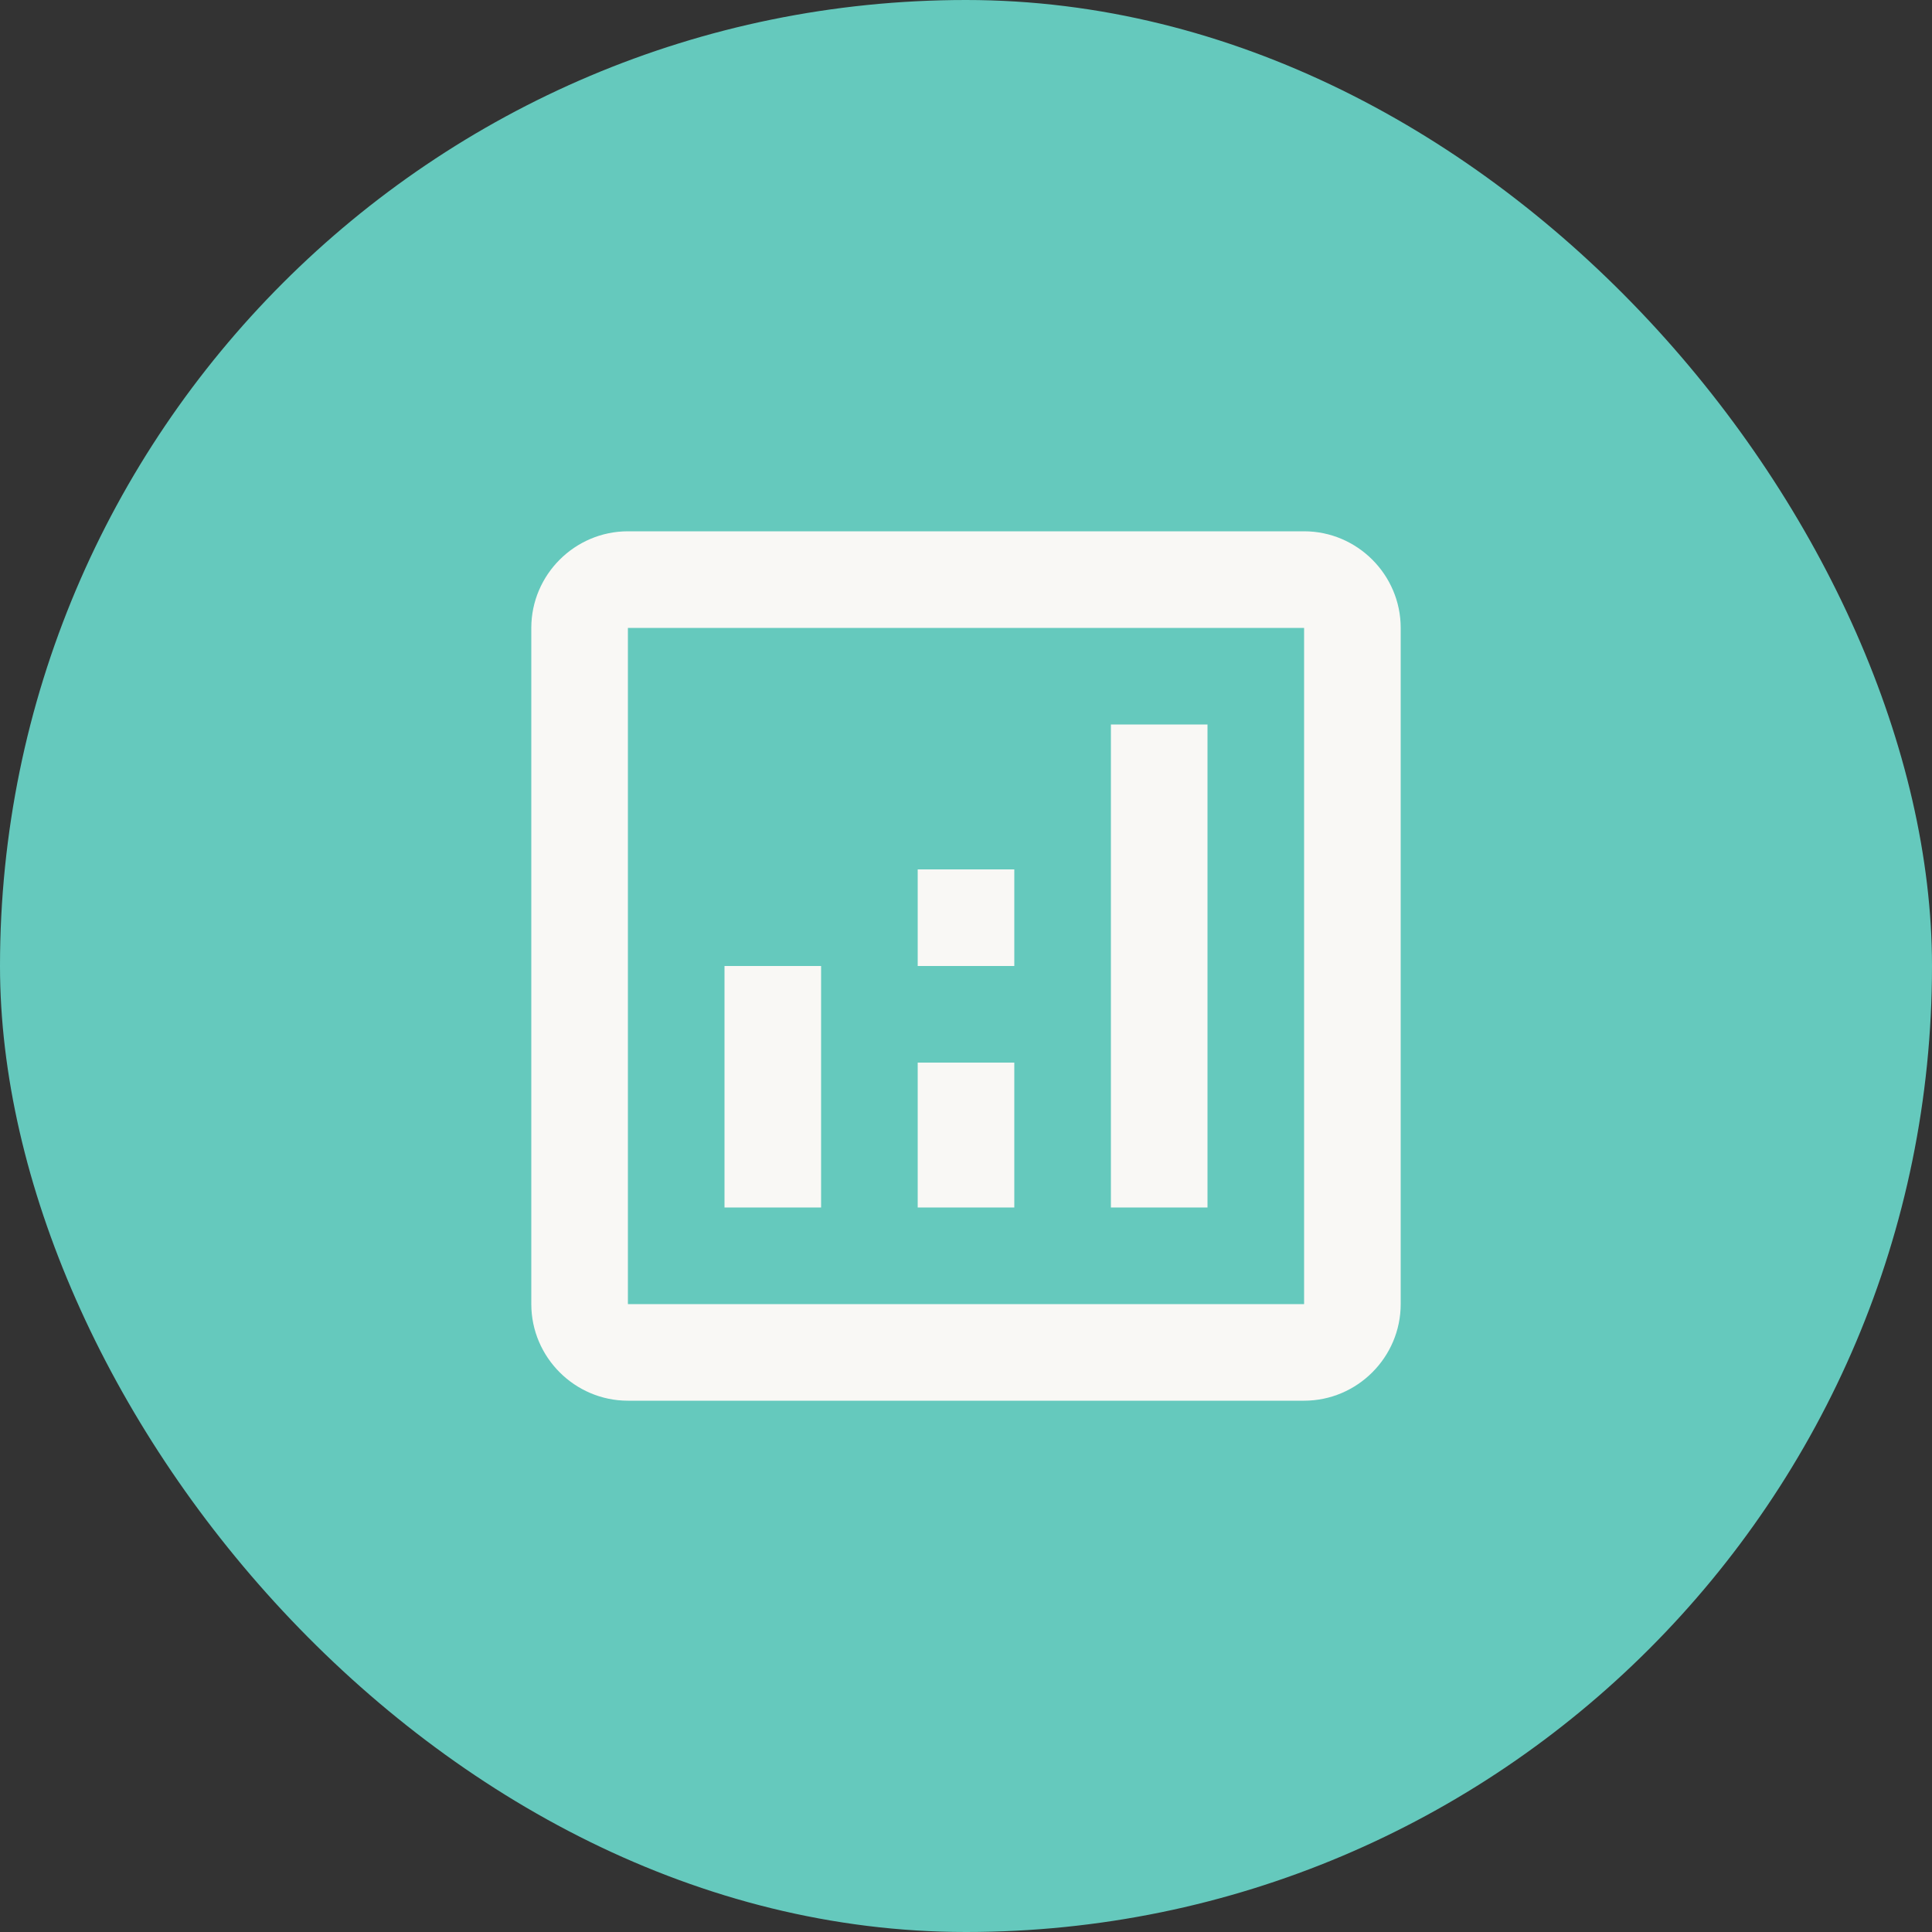
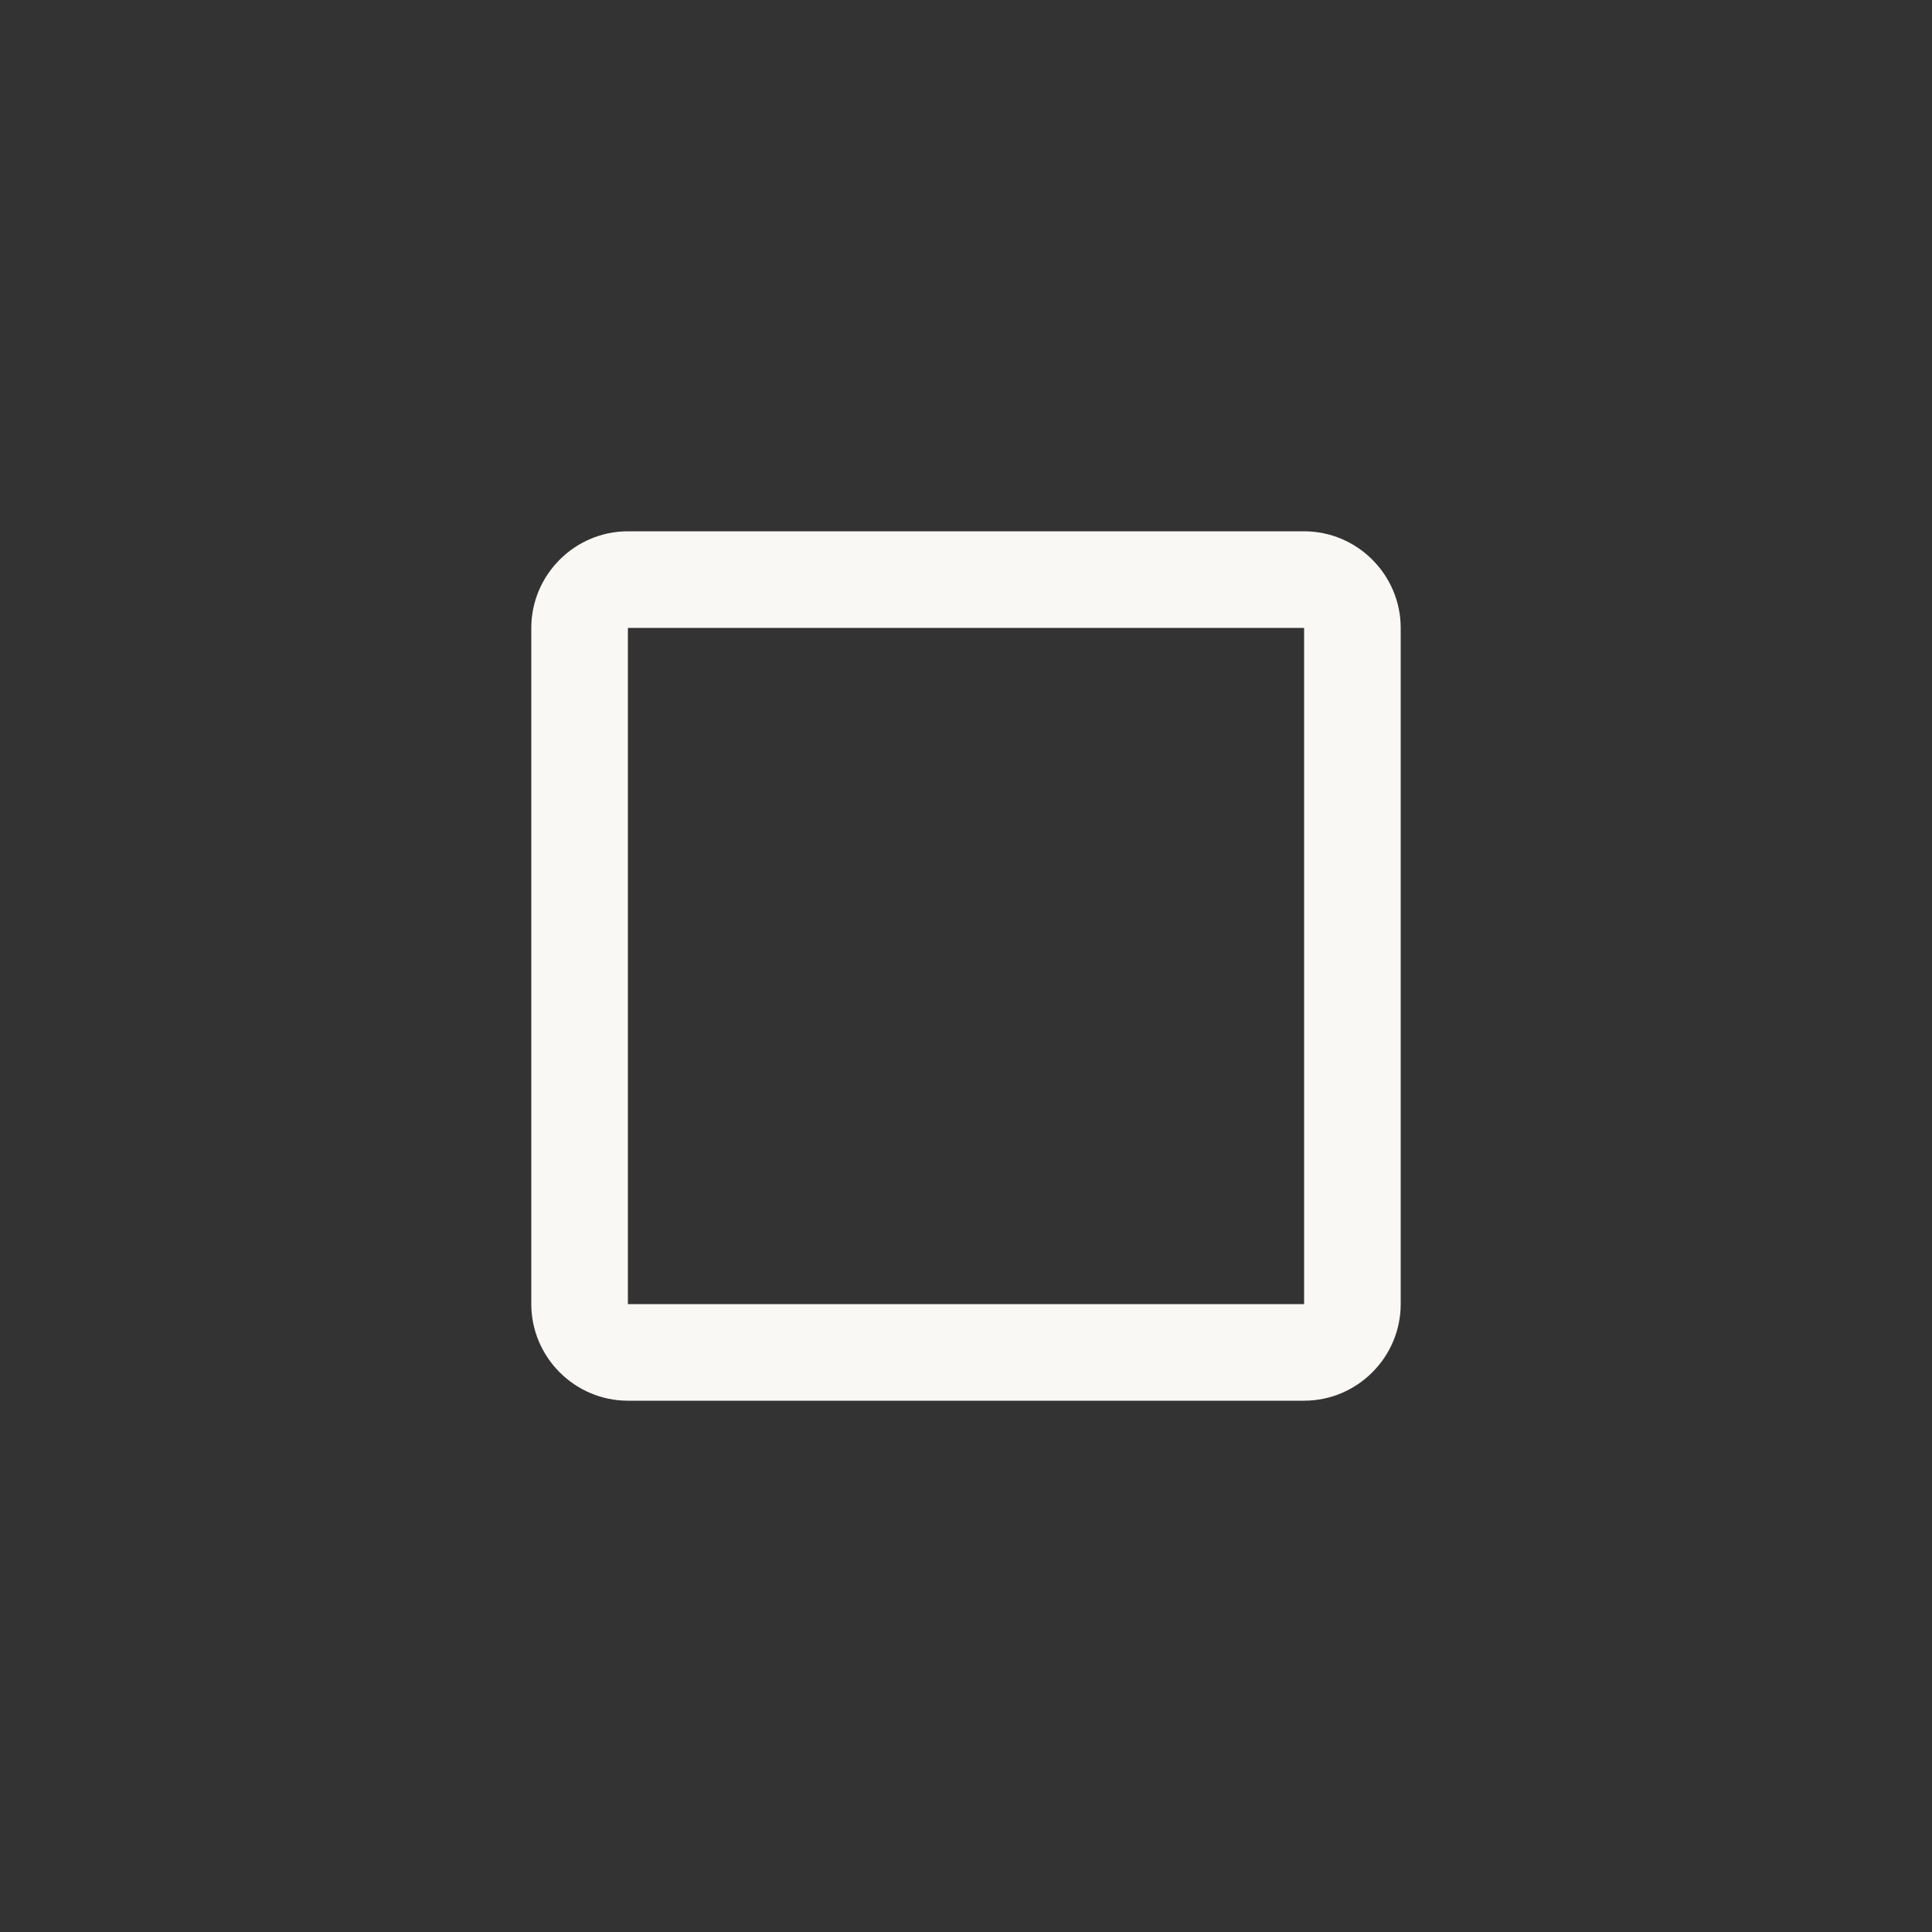
<svg xmlns="http://www.w3.org/2000/svg" width="40" height="40" viewBox="0 0 40 40" fill="none">
  <rect x="0" y="0" width="40" height="40" fill="#333333" stroke="none" />
-   <rect width="40" height="40" rx="20" fill="#65C9BD" />
  <path d="M27 11H13C11.9 11 11 11.9 11 13V27C11 28.1 11.9 29 13 29H27C28.1 29 29 28.1 29 27V13C29 11.9 28.1 11 27 11ZM27 27H13V13H27V27Z" fill="#F9F8F5" />
-   <path d="M17 20H15V25H17V20Z" fill="#F9F8F5" />
-   <path d="M25 15H23V25H25V15Z" fill="#F9F8F5" />
-   <path d="M21 22H19V25H21V22Z" fill="#F9F8F5" />
-   <path d="M21 18H19V20H21V18Z" fill="#F9F8F5" />
</svg>